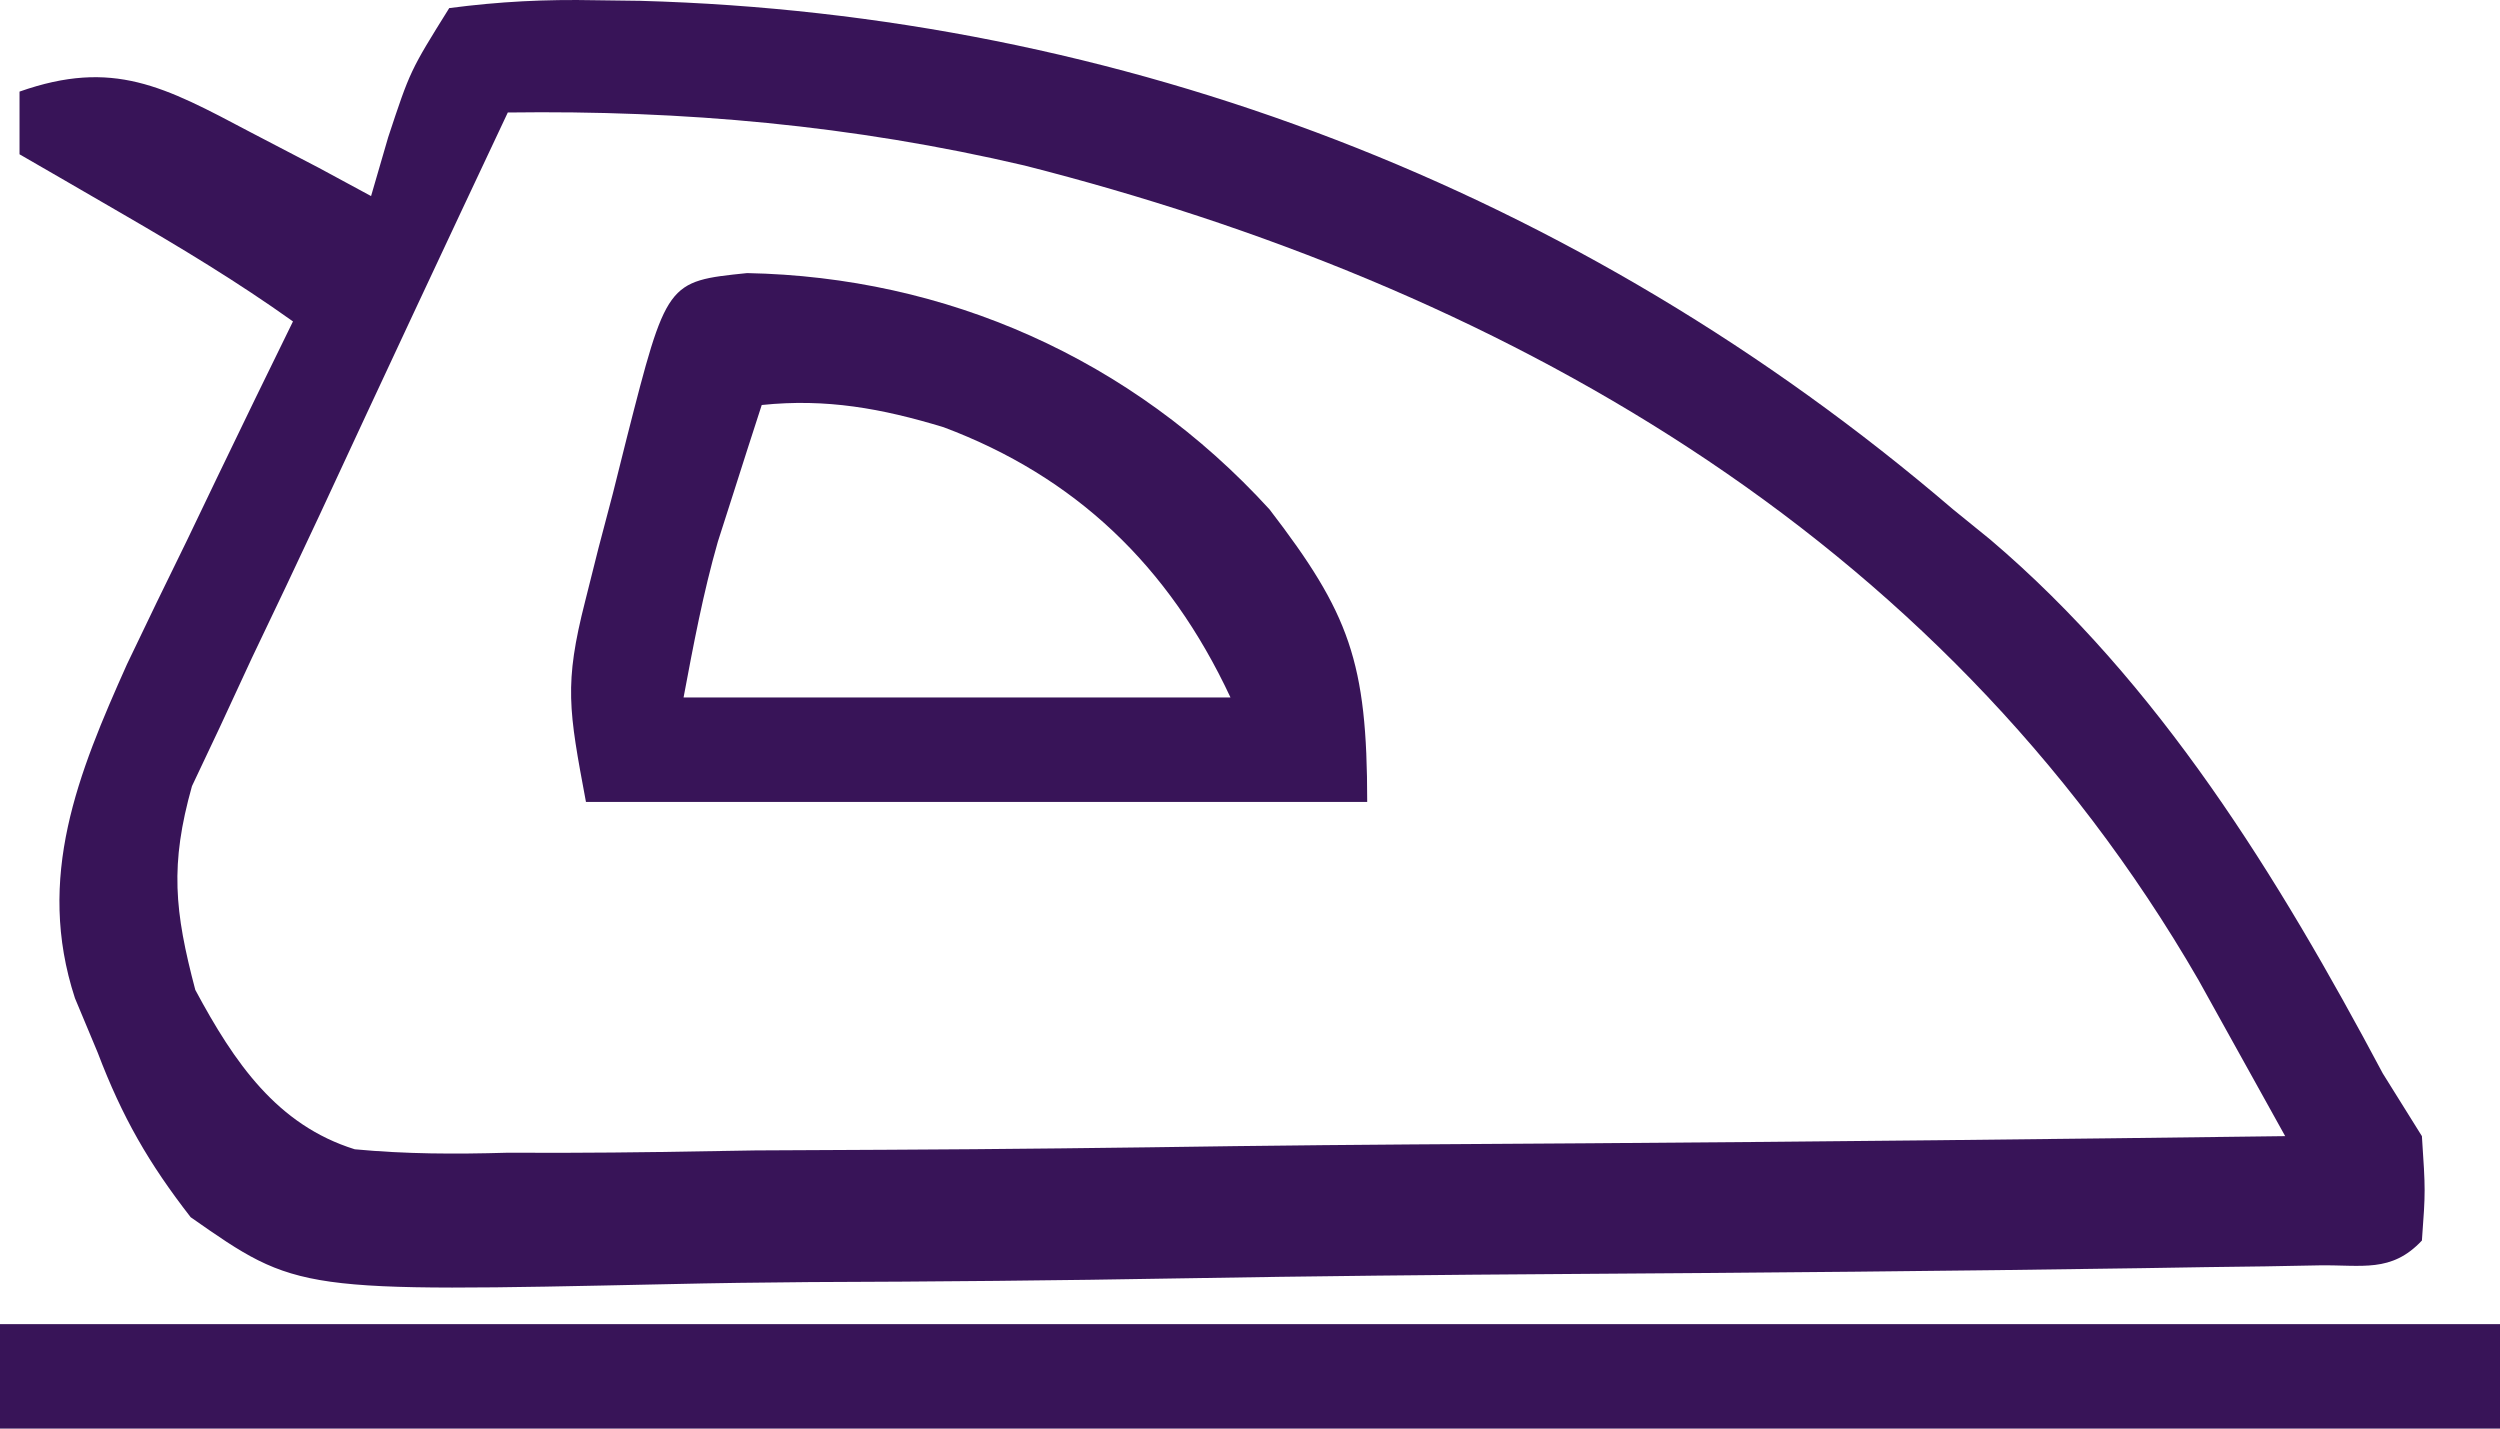
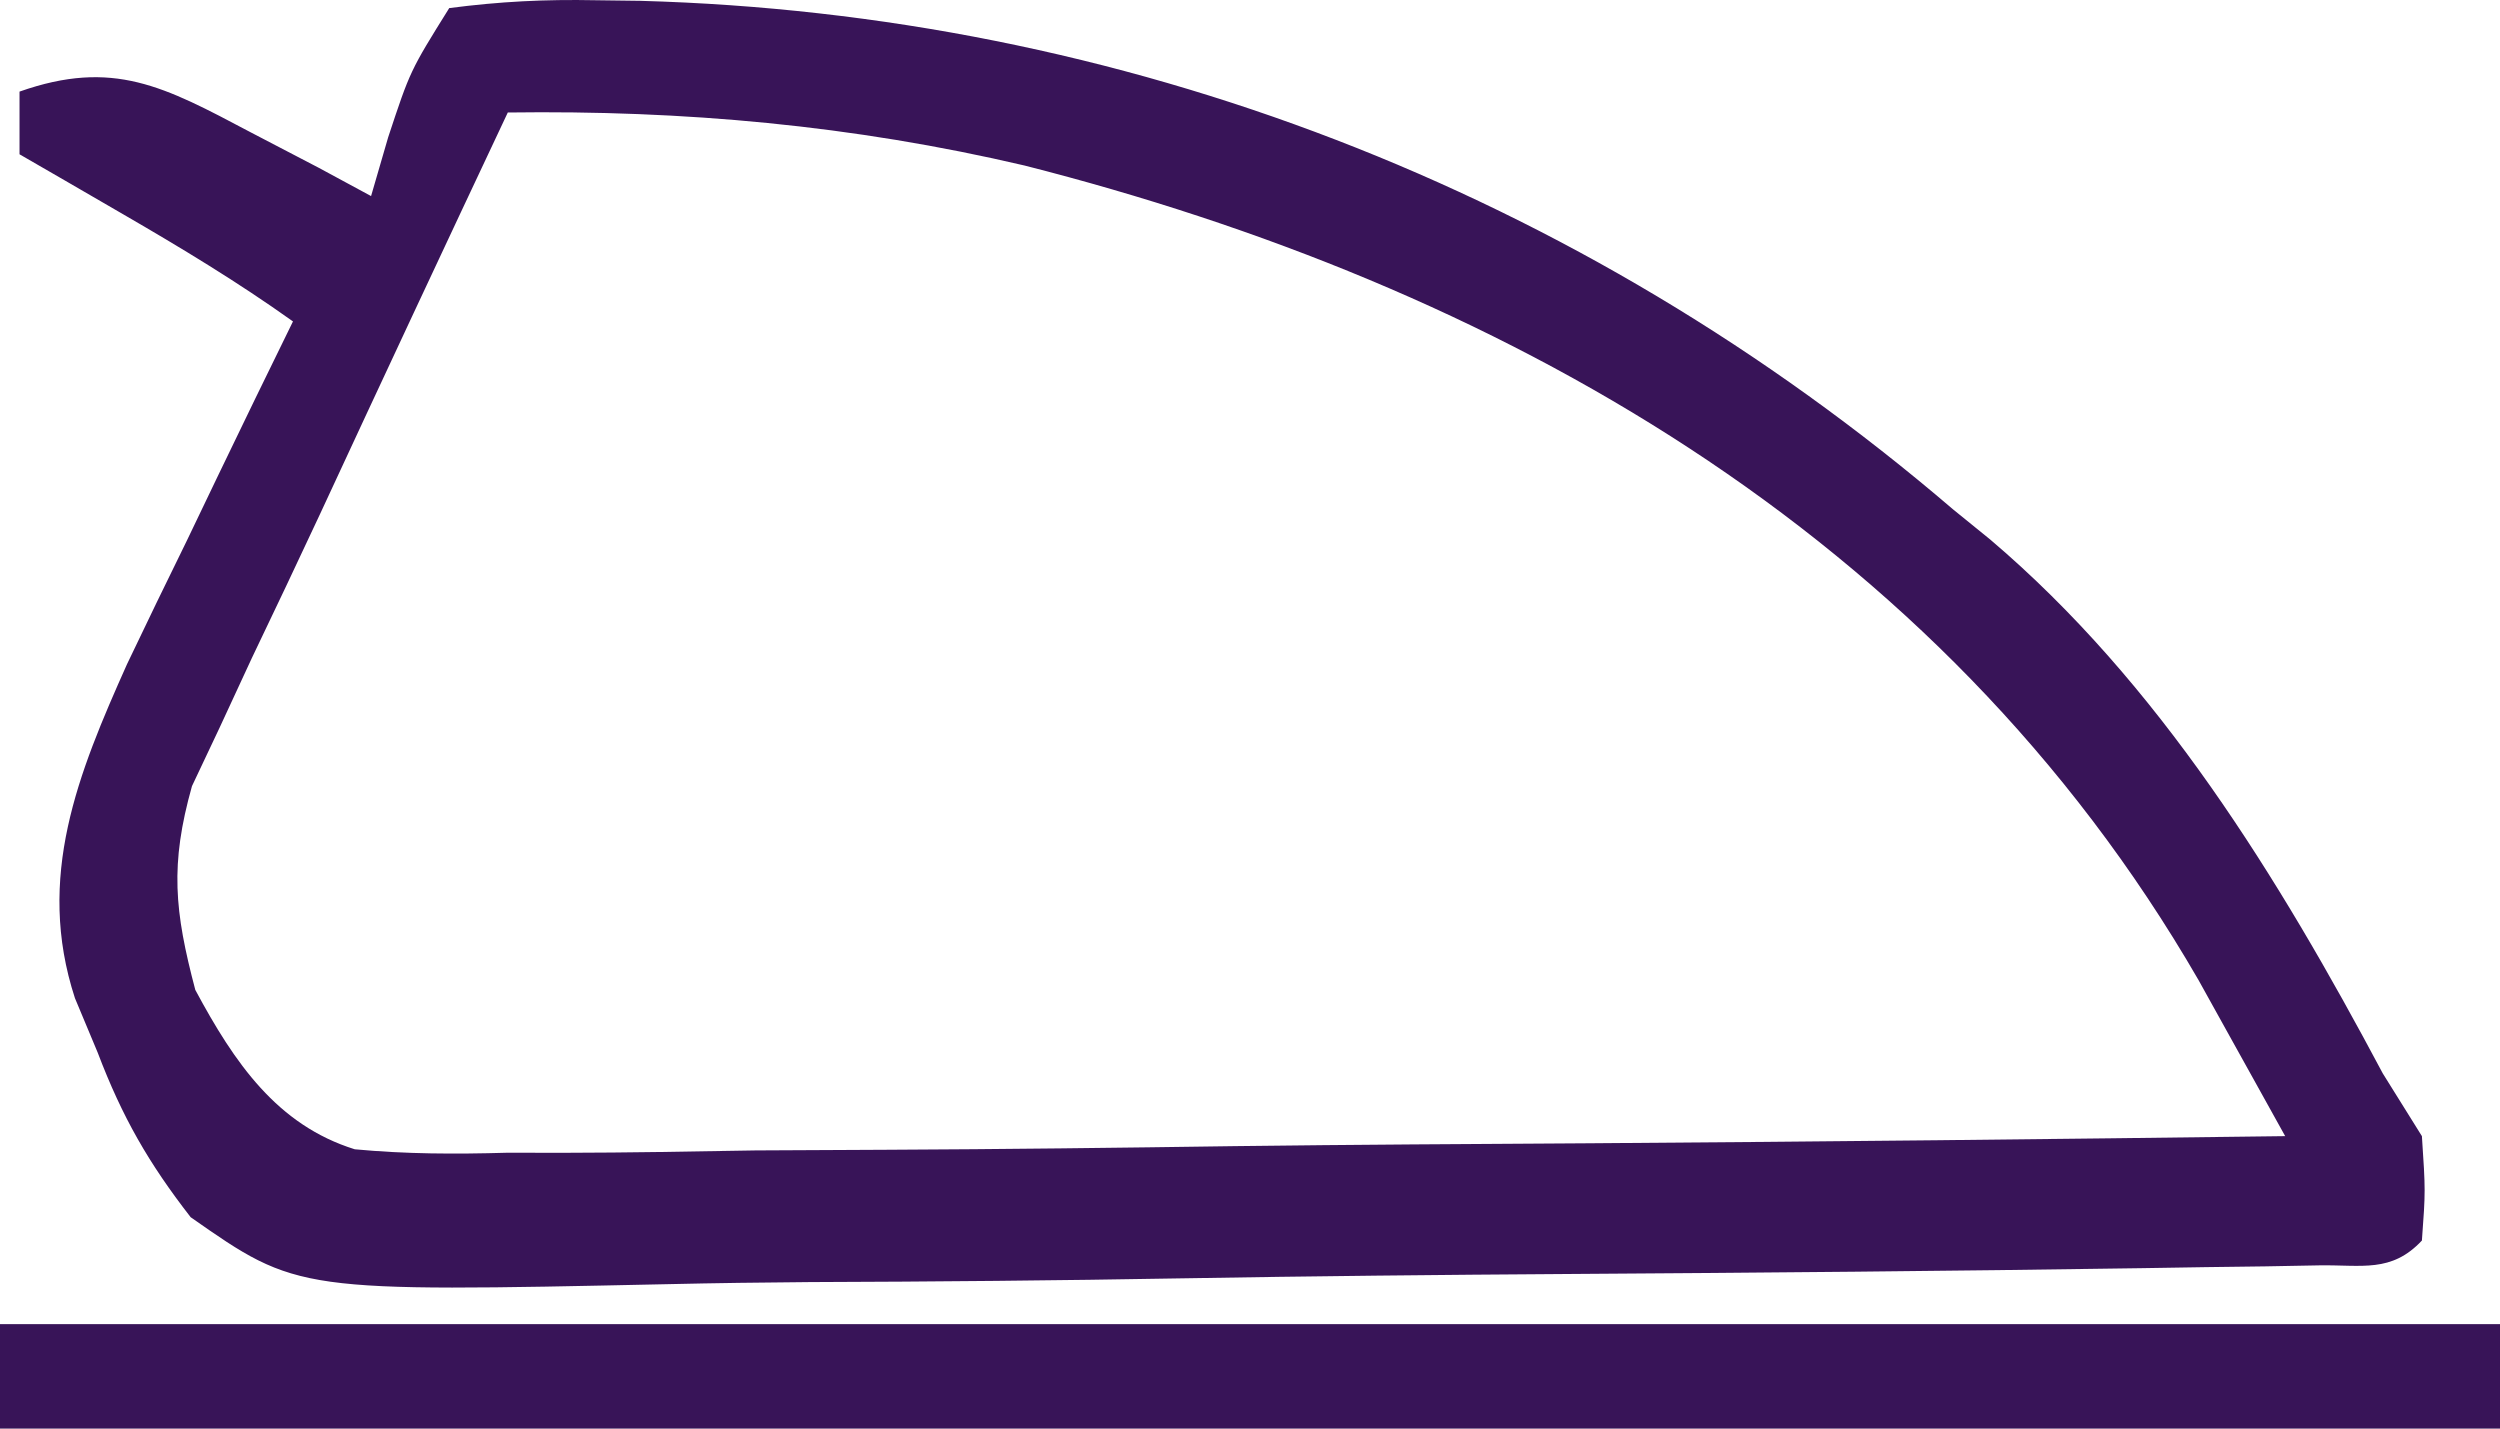
<svg xmlns="http://www.w3.org/2000/svg" width="42" height="24" viewBox="0 0 42 24" fill="none">
  <path d="M7.547 0.136C8.399 0.025 9.155 -0.013 10.008 0.004C10.379 0.009 10.379 0.009 10.758 0.014C18.806 0.237 26.524 3.171 32.812 8.558C33.019 8.726 33.226 8.894 33.439 9.067C36.267 11.471 38.264 14.712 40.031 18.034C40.248 18.381 40.464 18.729 40.688 19.087C40.749 20.008 40.749 20.008 40.688 20.841C40.176 21.388 39.679 21.247 38.967 21.258C38.667 21.264 38.367 21.269 38.057 21.275C37.725 21.279 37.393 21.284 37.05 21.288C36.703 21.294 36.355 21.299 35.996 21.305C32.781 21.354 29.566 21.382 26.35 21.403C24.189 21.417 22.028 21.439 19.866 21.476C17.779 21.513 15.692 21.532 13.604 21.539C12.809 21.545 12.013 21.556 11.218 21.574C5.001 21.707 5.001 21.707 3.203 20.449C2.498 19.541 2.055 18.772 1.641 17.683C1.515 17.381 1.389 17.08 1.259 16.769C0.596 14.74 1.312 12.995 2.134 11.158C2.465 10.464 2.799 9.774 3.138 9.085C3.308 8.729 3.479 8.374 3.655 8.007C4.074 7.136 4.496 6.267 4.922 5.4C3.992 4.737 3.053 4.17 2.071 3.601C1.745 3.412 1.419 3.223 1.083 3.028C0.834 2.884 0.585 2.741 0.328 2.592C0.328 2.245 0.328 1.897 0.328 1.539C1.9 0.985 2.758 1.454 4.204 2.219C4.585 2.418 4.966 2.617 5.359 2.821C5.648 2.977 5.937 3.133 6.234 3.294C6.329 2.968 6.424 2.643 6.521 2.307C6.891 1.188 6.891 1.188 7.547 0.136ZM8.531 1.89C7.471 4.139 6.417 6.392 5.371 8.648C4.996 9.453 4.615 10.253 4.232 11.053C4.054 11.439 3.875 11.824 3.691 12.221C3.537 12.547 3.383 12.872 3.225 13.207C2.854 14.527 2.93 15.301 3.281 16.63C3.938 17.856 4.656 18.901 5.96 19.308C6.82 19.389 7.653 19.391 8.516 19.366C8.839 19.366 9.163 19.366 9.496 19.367C10.562 19.365 11.626 19.346 12.692 19.327C13.432 19.322 14.172 19.319 14.912 19.316C16.858 19.307 18.803 19.283 20.748 19.255C22.734 19.23 24.72 19.219 26.706 19.207C30.601 19.18 34.496 19.138 38.391 19.087C38.081 18.527 37.77 17.968 37.459 17.409C37.286 17.097 37.113 16.786 36.935 16.465C32.559 8.892 25.088 4.784 17.213 2.781C14.323 2.104 11.484 1.85 8.531 1.89Z" fill="#381458" />
  <path d="M0 22.245C13.86 22.245 27.72 22.245 42 22.245C42 22.824 42 23.404 42 24C28.14 24 14.28 24 0 24C0 23.421 0 22.842 0 22.245Z" fill="#381458" />
-   <path d="M12.551 4.588C15.882 4.652 19.006 6.013 21.328 8.558C22.672 10.308 22.969 11.117 22.969 13.472C18.637 13.472 14.306 13.472 9.844 13.472C9.554 11.922 9.475 11.496 9.831 10.099C9.904 9.806 9.978 9.512 10.054 9.21C10.133 8.908 10.213 8.606 10.295 8.295C10.372 7.988 10.449 7.681 10.528 7.364C11.201 4.727 11.201 4.727 12.551 4.588ZM12.797 6.804C12.638 7.293 12.481 7.783 12.325 8.273C12.238 8.546 12.15 8.819 12.06 9.1C11.814 9.957 11.649 10.838 11.484 11.717C14.516 11.717 17.548 11.717 20.672 11.717C19.634 9.496 18.058 8.005 15.852 7.177C14.815 6.862 13.882 6.691 12.797 6.804Z" fill="#381458" />
</svg>